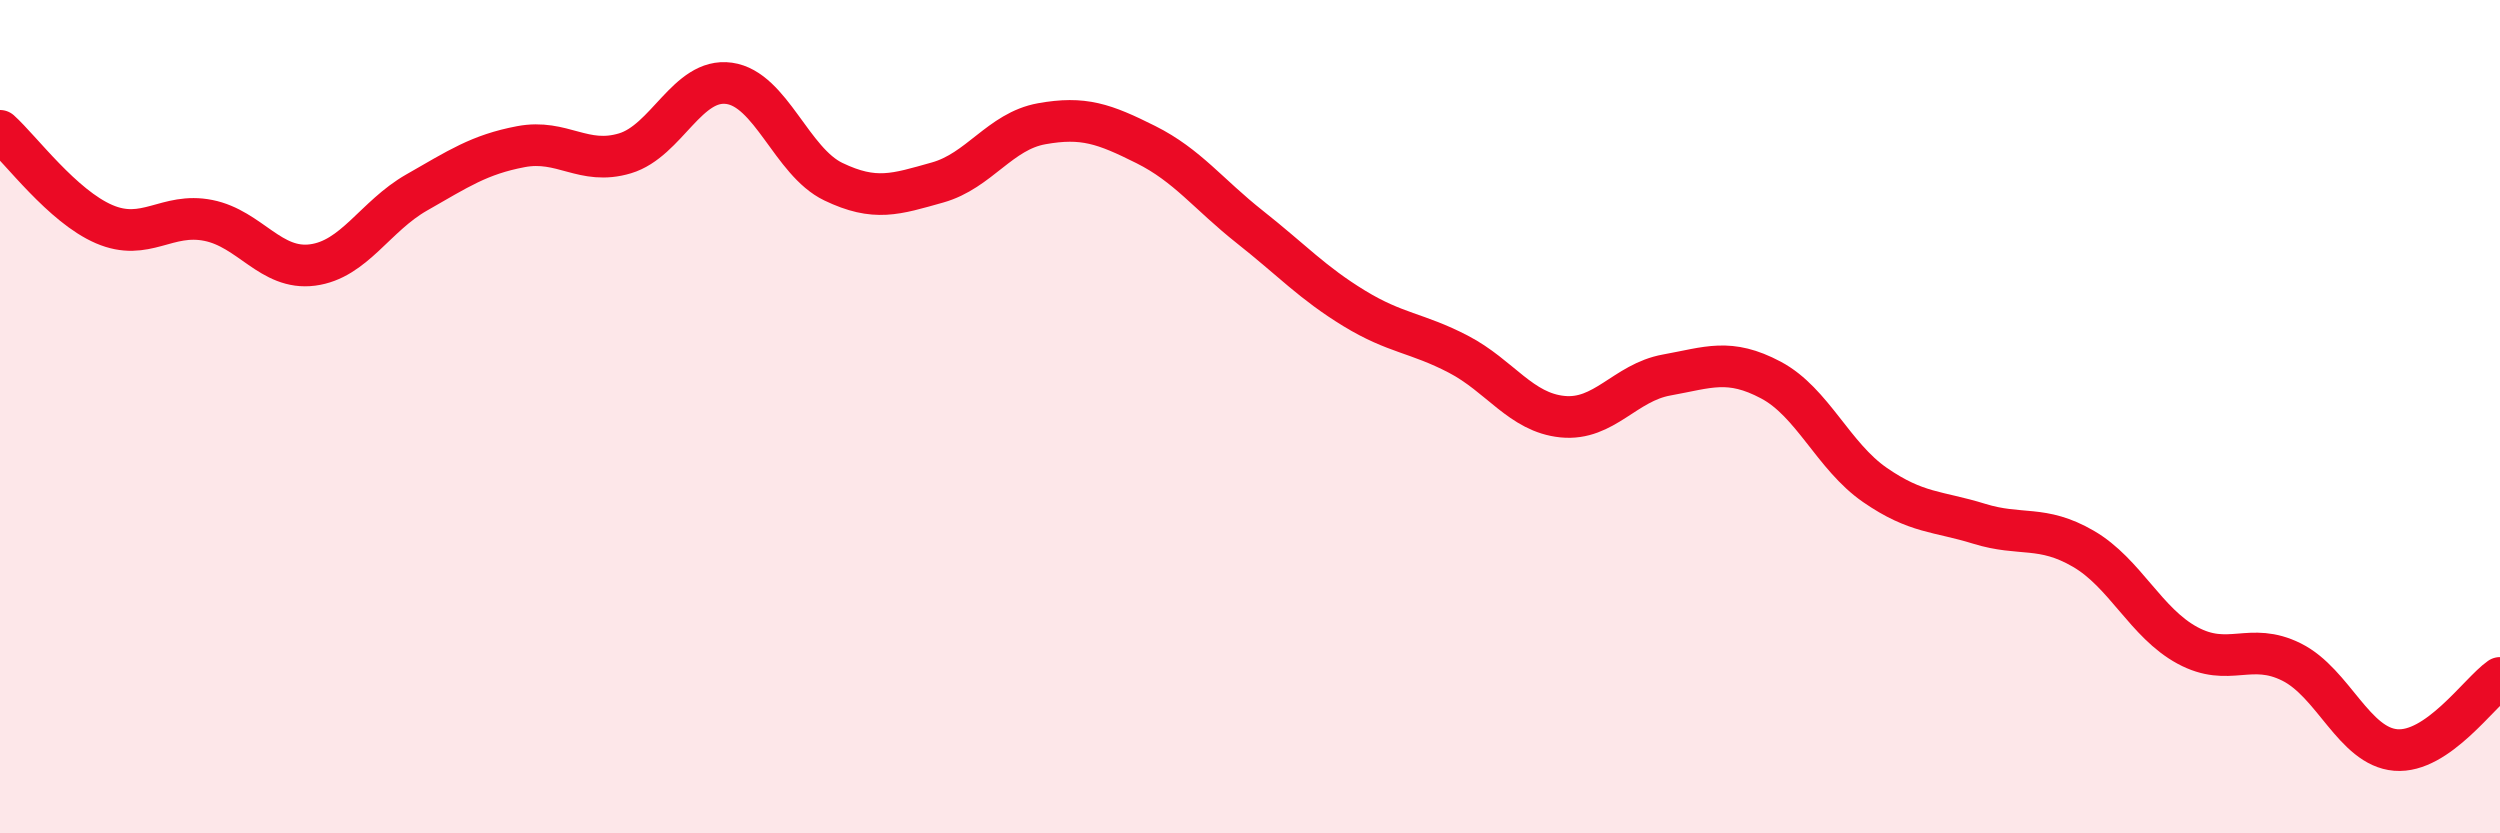
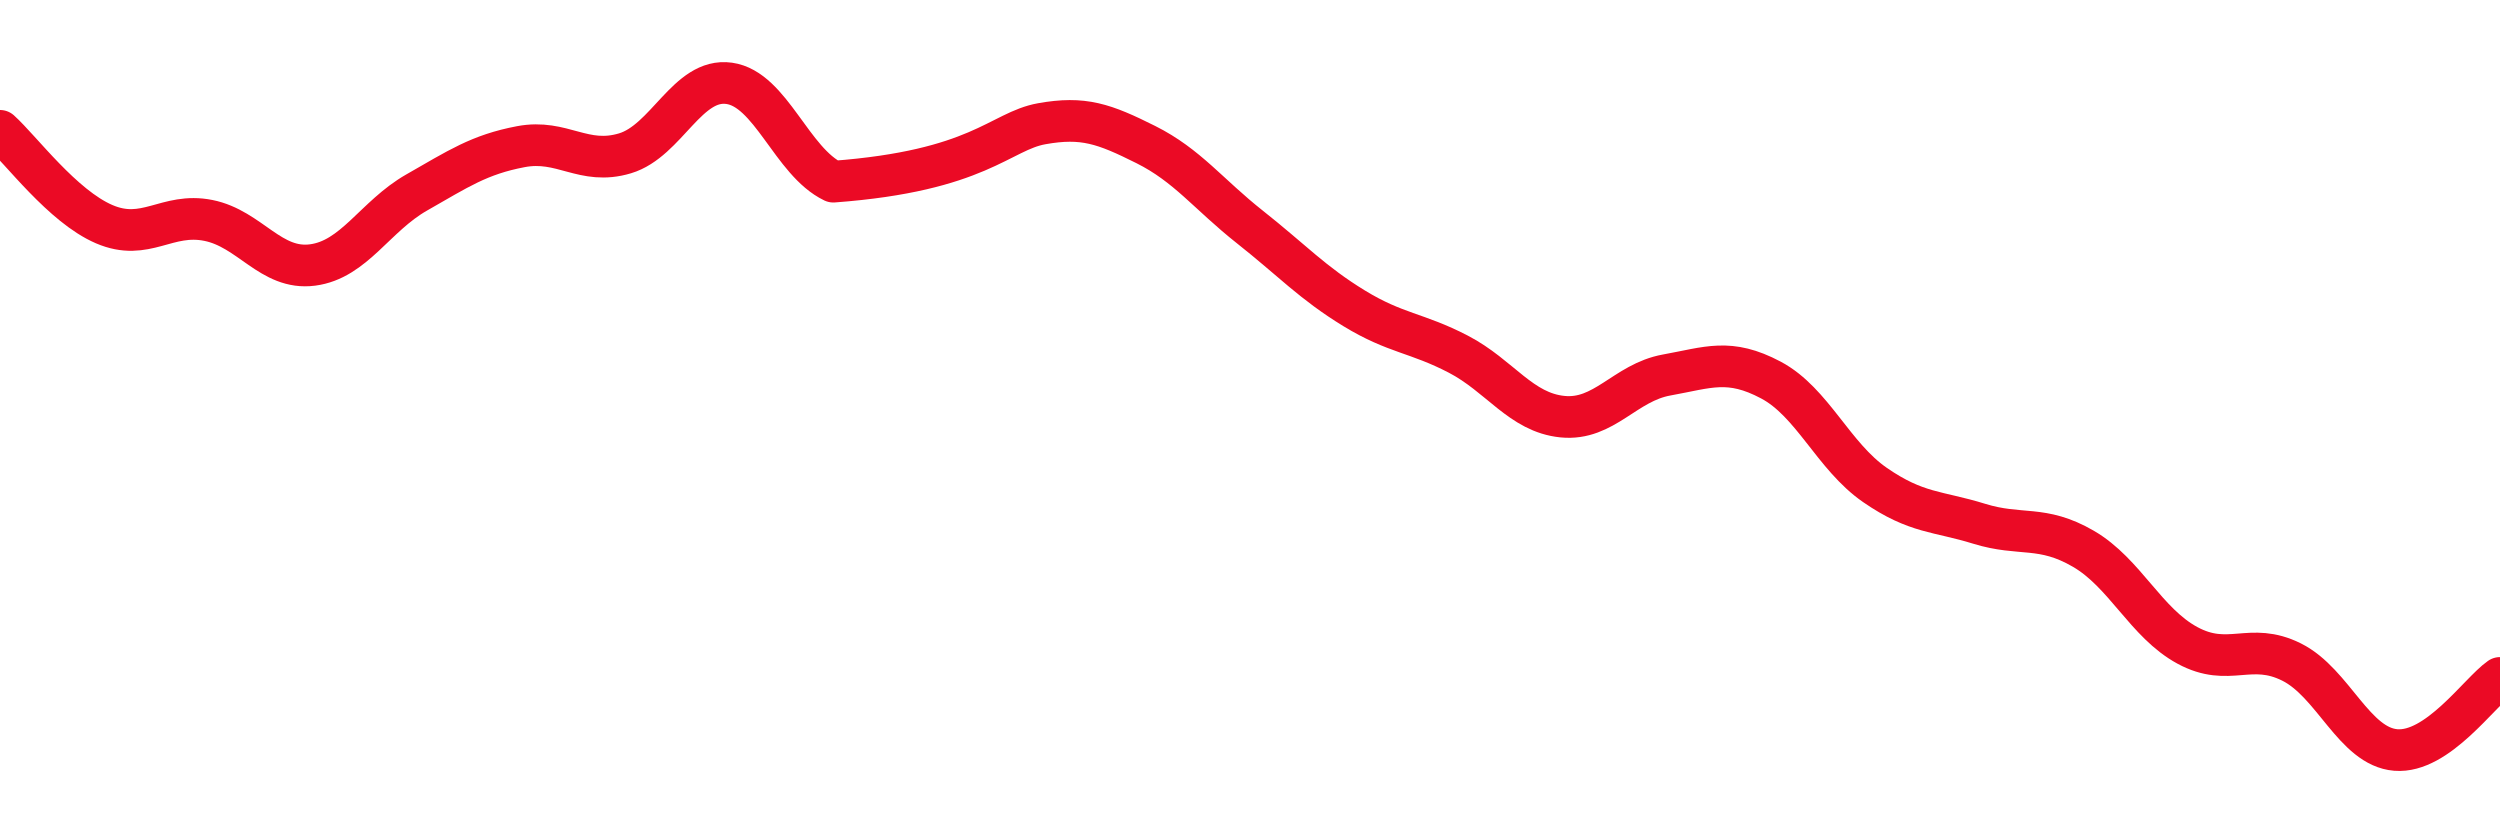
<svg xmlns="http://www.w3.org/2000/svg" width="60" height="20" viewBox="0 0 60 20">
-   <path d="M 0,3.14 C 0.5,3.59 1.5,4.95 2.5,5.38 C 3.5,5.81 4,5.09 5,5.29 C 6,5.49 6.5,6.49 7.5,6.36 C 8.5,6.23 9,5.19 10,4.62 C 11,4.05 11.5,3.71 12.5,3.52 C 13.5,3.33 14,3.98 15,3.68 C 16,3.38 16.5,1.86 17.5,2 C 18.5,2.14 19,3.88 20,4.36 C 21,4.84 21.5,4.66 22.5,4.38 C 23.5,4.1 24,3.15 25,2.97 C 26,2.79 26.5,2.97 27.5,3.47 C 28.5,3.97 29,4.66 30,5.45 C 31,6.24 31.5,6.79 32.5,7.4 C 33.5,8.01 34,7.98 35,8.5 C 36,9.02 36.5,9.9 37.5,10 C 38.5,10.1 39,9.18 40,9 C 41,8.82 41.5,8.59 42.5,9.12 C 43.5,9.65 44,10.95 45,11.64 C 46,12.33 46.5,12.26 47.5,12.57 C 48.5,12.88 49,12.59 50,13.17 C 51,13.75 51.5,14.95 52.5,15.49 C 53.5,16.03 54,15.39 55,15.89 C 56,16.39 56.5,17.92 57.5,18 C 58.5,18.08 59.5,16.62 60,16.27L60 20L0 20Z" fill="#EB0A25" opacity="0.1" stroke-linecap="round" stroke-linejoin="round" />
-   <path d="M 0,3.14 C 0.5,3.59 1.5,4.95 2.5,5.38 C 3.5,5.81 4,5.09 5,5.29 C 6,5.49 6.5,6.49 7.5,6.36 C 8.5,6.23 9,5.19 10,4.62 C 11,4.05 11.5,3.71 12.5,3.52 C 13.5,3.33 14,3.98 15,3.68 C 16,3.38 16.5,1.86 17.5,2 C 18.5,2.14 19,3.88 20,4.36 C 21,4.84 21.5,4.66 22.5,4.38 C 23.5,4.1 24,3.15 25,2.97 C 26,2.79 26.5,2.97 27.5,3.47 C 28.5,3.97 29,4.66 30,5.45 C 31,6.24 31.5,6.79 32.5,7.4 C 33.5,8.01 34,7.98 35,8.5 C 36,9.02 36.5,9.9 37.5,10 C 38.5,10.1 39,9.18 40,9 C 41,8.82 41.5,8.59 42.5,9.12 C 43.5,9.65 44,10.95 45,11.64 C 46,12.33 46.5,12.26 47.5,12.57 C 48.5,12.88 49,12.59 50,13.17 C 51,13.75 51.5,14.95 52.5,15.49 C 53.5,16.03 54,15.39 55,15.89 C 56,16.39 56.5,17.92 57.5,18 C 58.5,18.08 59.5,16.62 60,16.27" stroke="#EB0A25" stroke-width="1" fill="none" stroke-linecap="round" stroke-linejoin="round" />
+   <path d="M 0,3.14 C 0.5,3.59 1.5,4.95 2.5,5.38 C 3.5,5.81 4,5.09 5,5.29 C 6,5.49 6.5,6.49 7.5,6.36 C 8.5,6.23 9,5.19 10,4.62 C 11,4.05 11.5,3.71 12.5,3.52 C 13.5,3.33 14,3.98 15,3.68 C 16,3.38 16.5,1.86 17.5,2 C 18.5,2.14 19,3.88 20,4.36 C 23.5,4.1 24,3.15 25,2.97 C 26,2.79 26.5,2.97 27.5,3.47 C 28.5,3.97 29,4.66 30,5.45 C 31,6.24 31.5,6.79 32.5,7.4 C 33.5,8.01 34,7.98 35,8.5 C 36,9.02 36.5,9.9 37.5,10 C 38.5,10.1 39,9.18 40,9 C 41,8.82 41.5,8.59 42.5,9.12 C 43.5,9.65 44,10.95 45,11.64 C 46,12.33 46.5,12.26 47.5,12.57 C 48.5,12.88 49,12.59 50,13.17 C 51,13.75 51.5,14.95 52.5,15.49 C 53.5,16.03 54,15.39 55,15.89 C 56,16.39 56.5,17.92 57.5,18 C 58.5,18.08 59.5,16.62 60,16.27" stroke="#EB0A25" stroke-width="1" fill="none" stroke-linecap="round" stroke-linejoin="round" />
</svg>